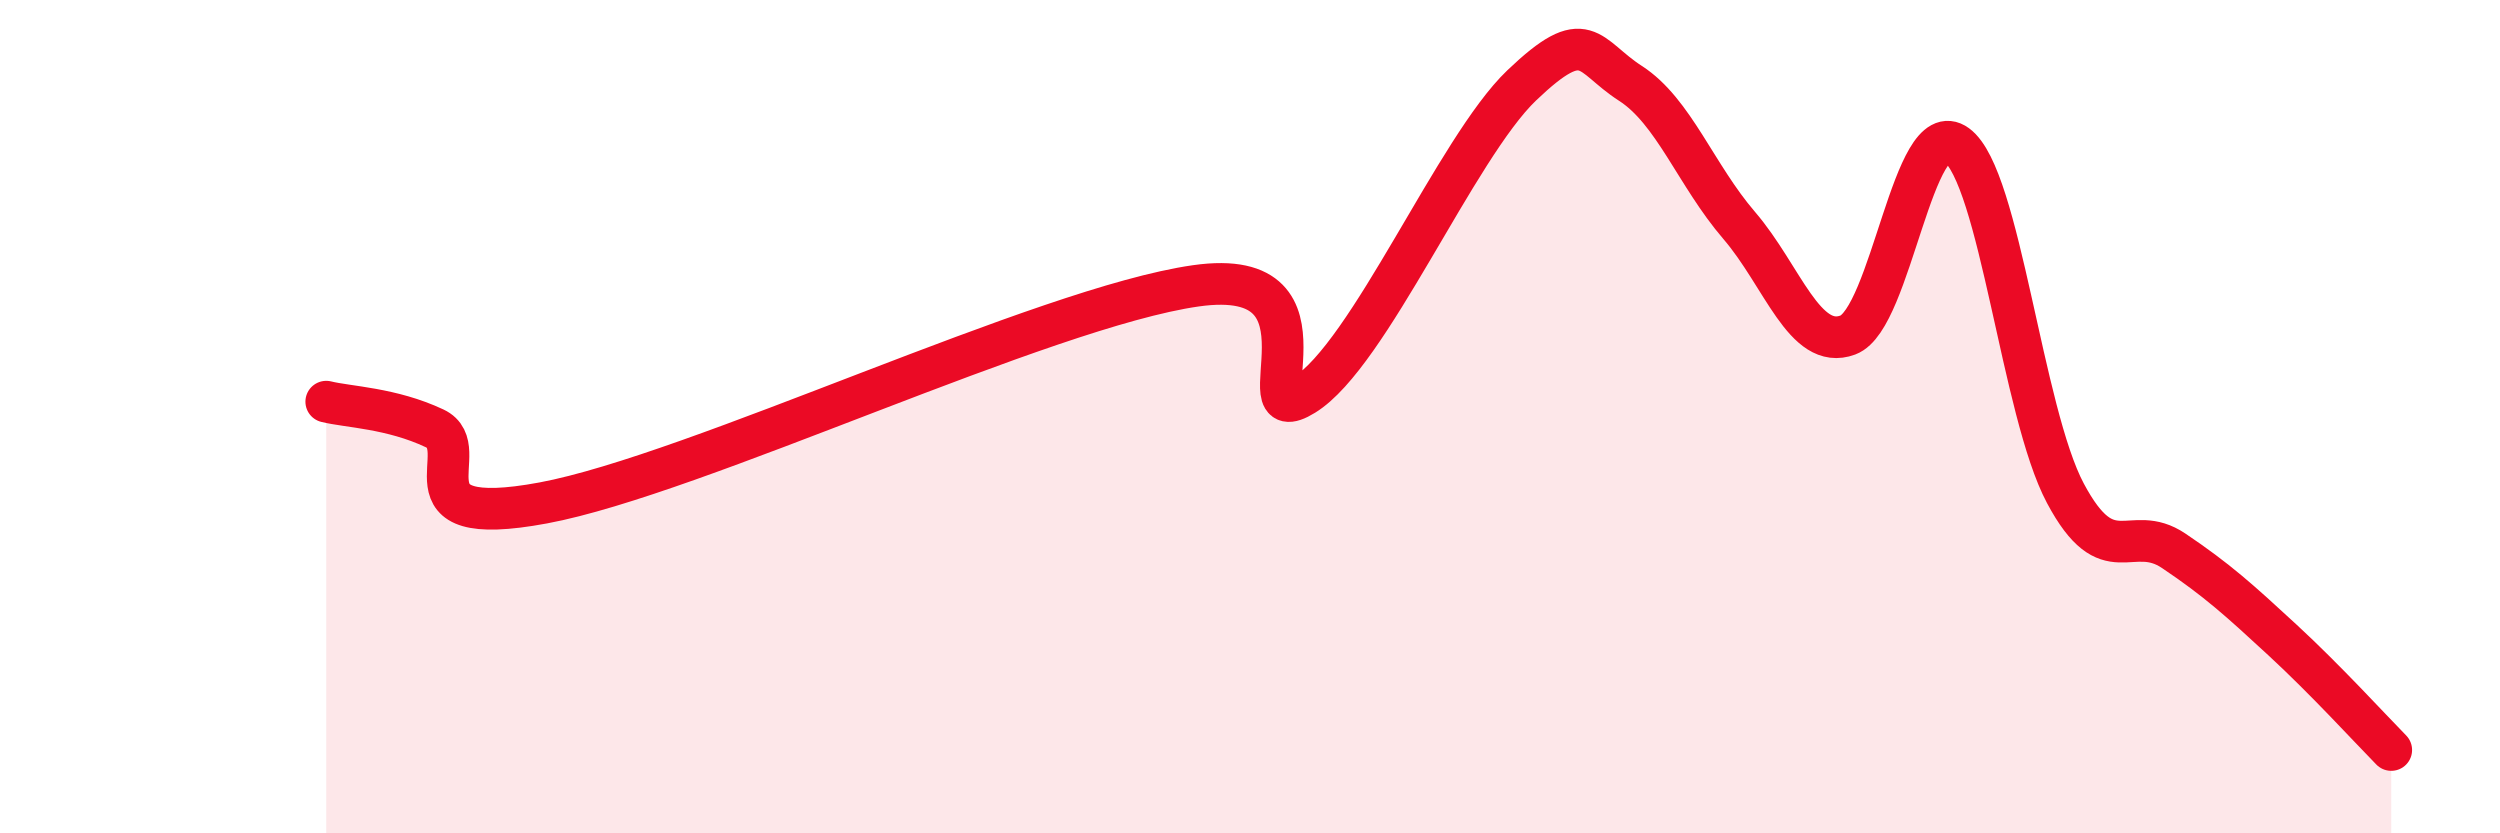
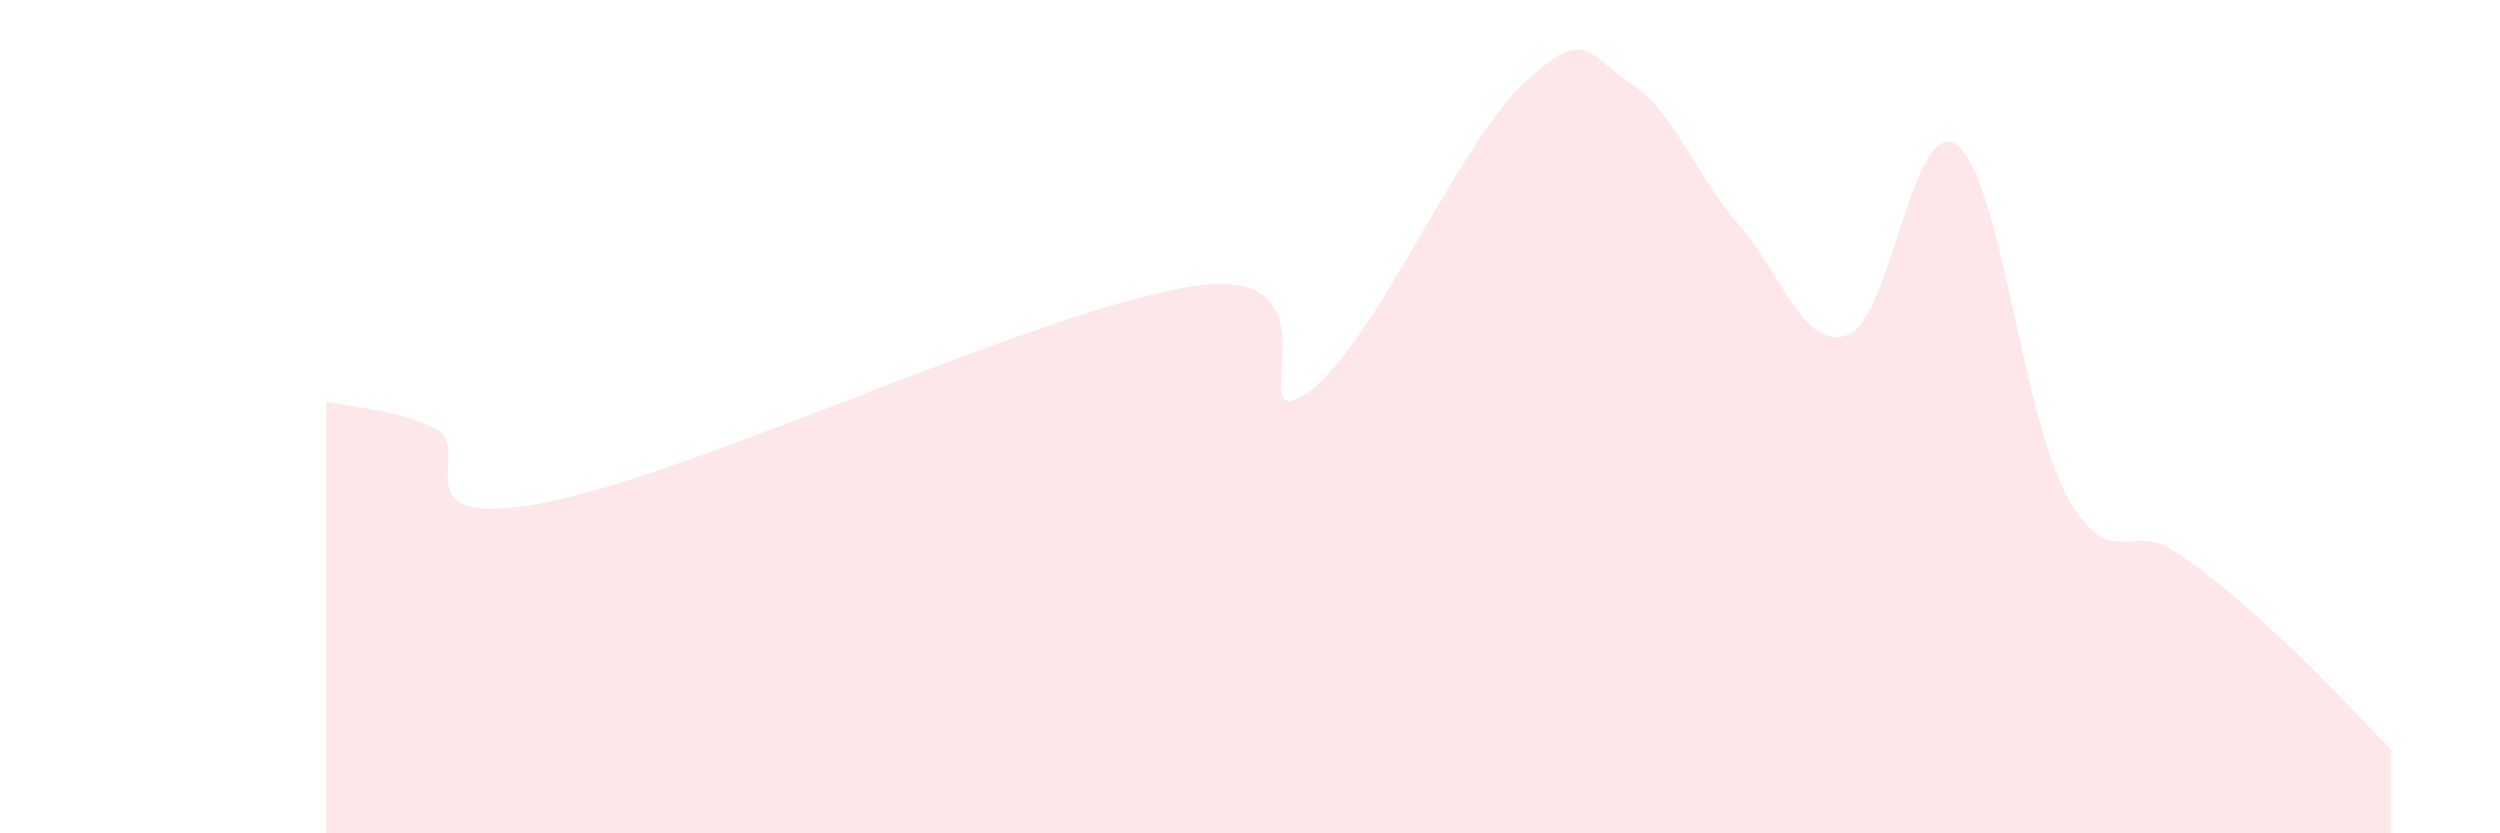
<svg xmlns="http://www.w3.org/2000/svg" width="60" height="20" viewBox="0 0 60 20">
  <path d="M 7.83,9.64 C 8.35,9.77 9.39,9.79 10.43,10.28 C 11.47,10.77 9.39,12.75 13.04,12.07 C 16.69,11.39 25.05,7.38 28.7,6.86 C 32.35,6.34 29.74,10.44 31.3,9.48 C 32.86,8.52 34.95,3.55 36.52,2.05 C 38.09,0.55 38.09,1.33 39.13,2 C 40.17,2.67 40.7,4.2 41.74,5.41 C 42.78,6.62 43.31,8.43 44.35,8.04 C 45.39,7.65 45.92,2.72 46.96,3.48 C 48,4.24 48.53,9.89 49.57,11.84 C 50.61,13.79 51.13,12.52 52.17,13.22 C 53.21,13.92 53.74,14.4 54.78,15.36 C 55.82,16.32 56.87,17.47 57.39,18L57.39 20L7.83 20Z" fill="#EB0A25" opacity="0.1" stroke-linecap="round" stroke-linejoin="round" />
-   <path d="M 7.83,9.64 C 8.35,9.77 9.39,9.79 10.43,10.28 C 11.47,10.77 9.39,12.75 13.04,12.07 C 16.69,11.39 25.05,7.38 28.7,6.86 C 32.35,6.34 29.74,10.44 31.3,9.48 C 32.86,8.52 34.95,3.55 36.52,2.05 C 38.09,0.55 38.09,1.33 39.13,2 C 40.17,2.67 40.7,4.2 41.74,5.41 C 42.78,6.62 43.31,8.43 44.35,8.04 C 45.39,7.65 45.92,2.72 46.96,3.48 C 48,4.24 48.53,9.89 49.57,11.84 C 50.61,13.79 51.13,12.52 52.17,13.22 C 53.21,13.92 53.74,14.4 54.78,15.36 C 55.82,16.32 56.87,17.47 57.39,18" stroke="#EB0A25" stroke-width="1" fill="none" stroke-linecap="round" stroke-linejoin="round" />
</svg>